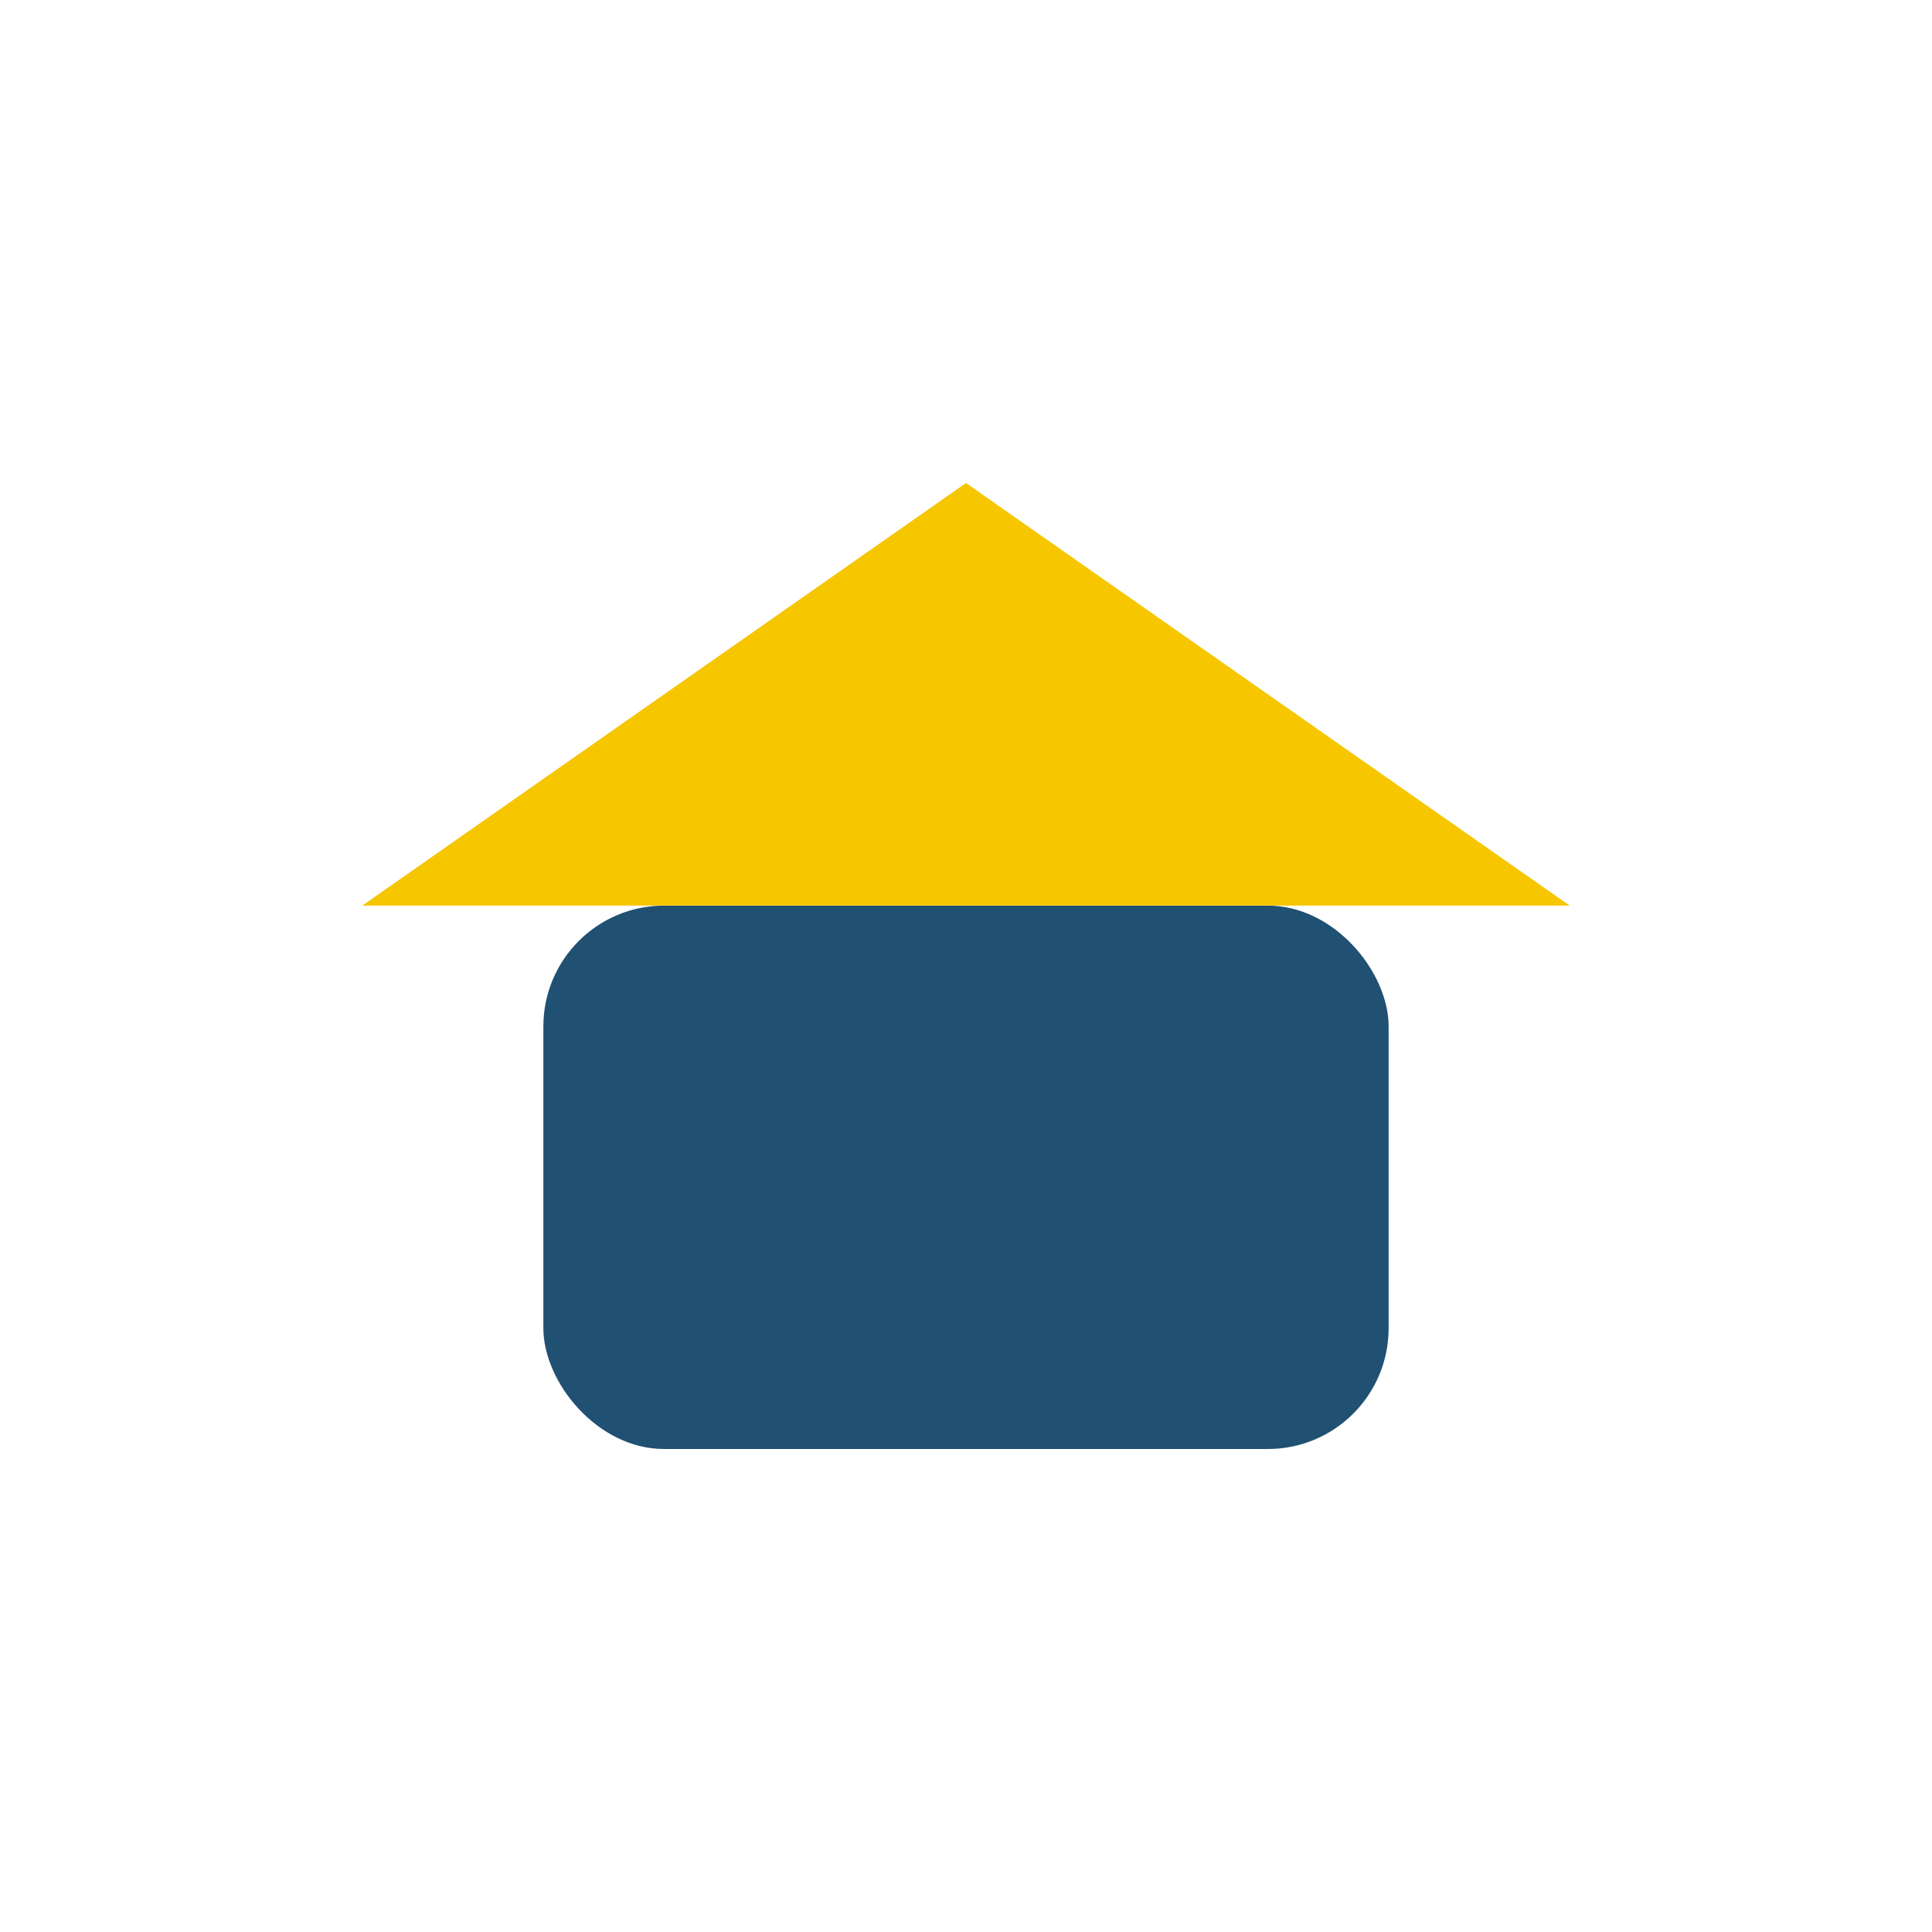
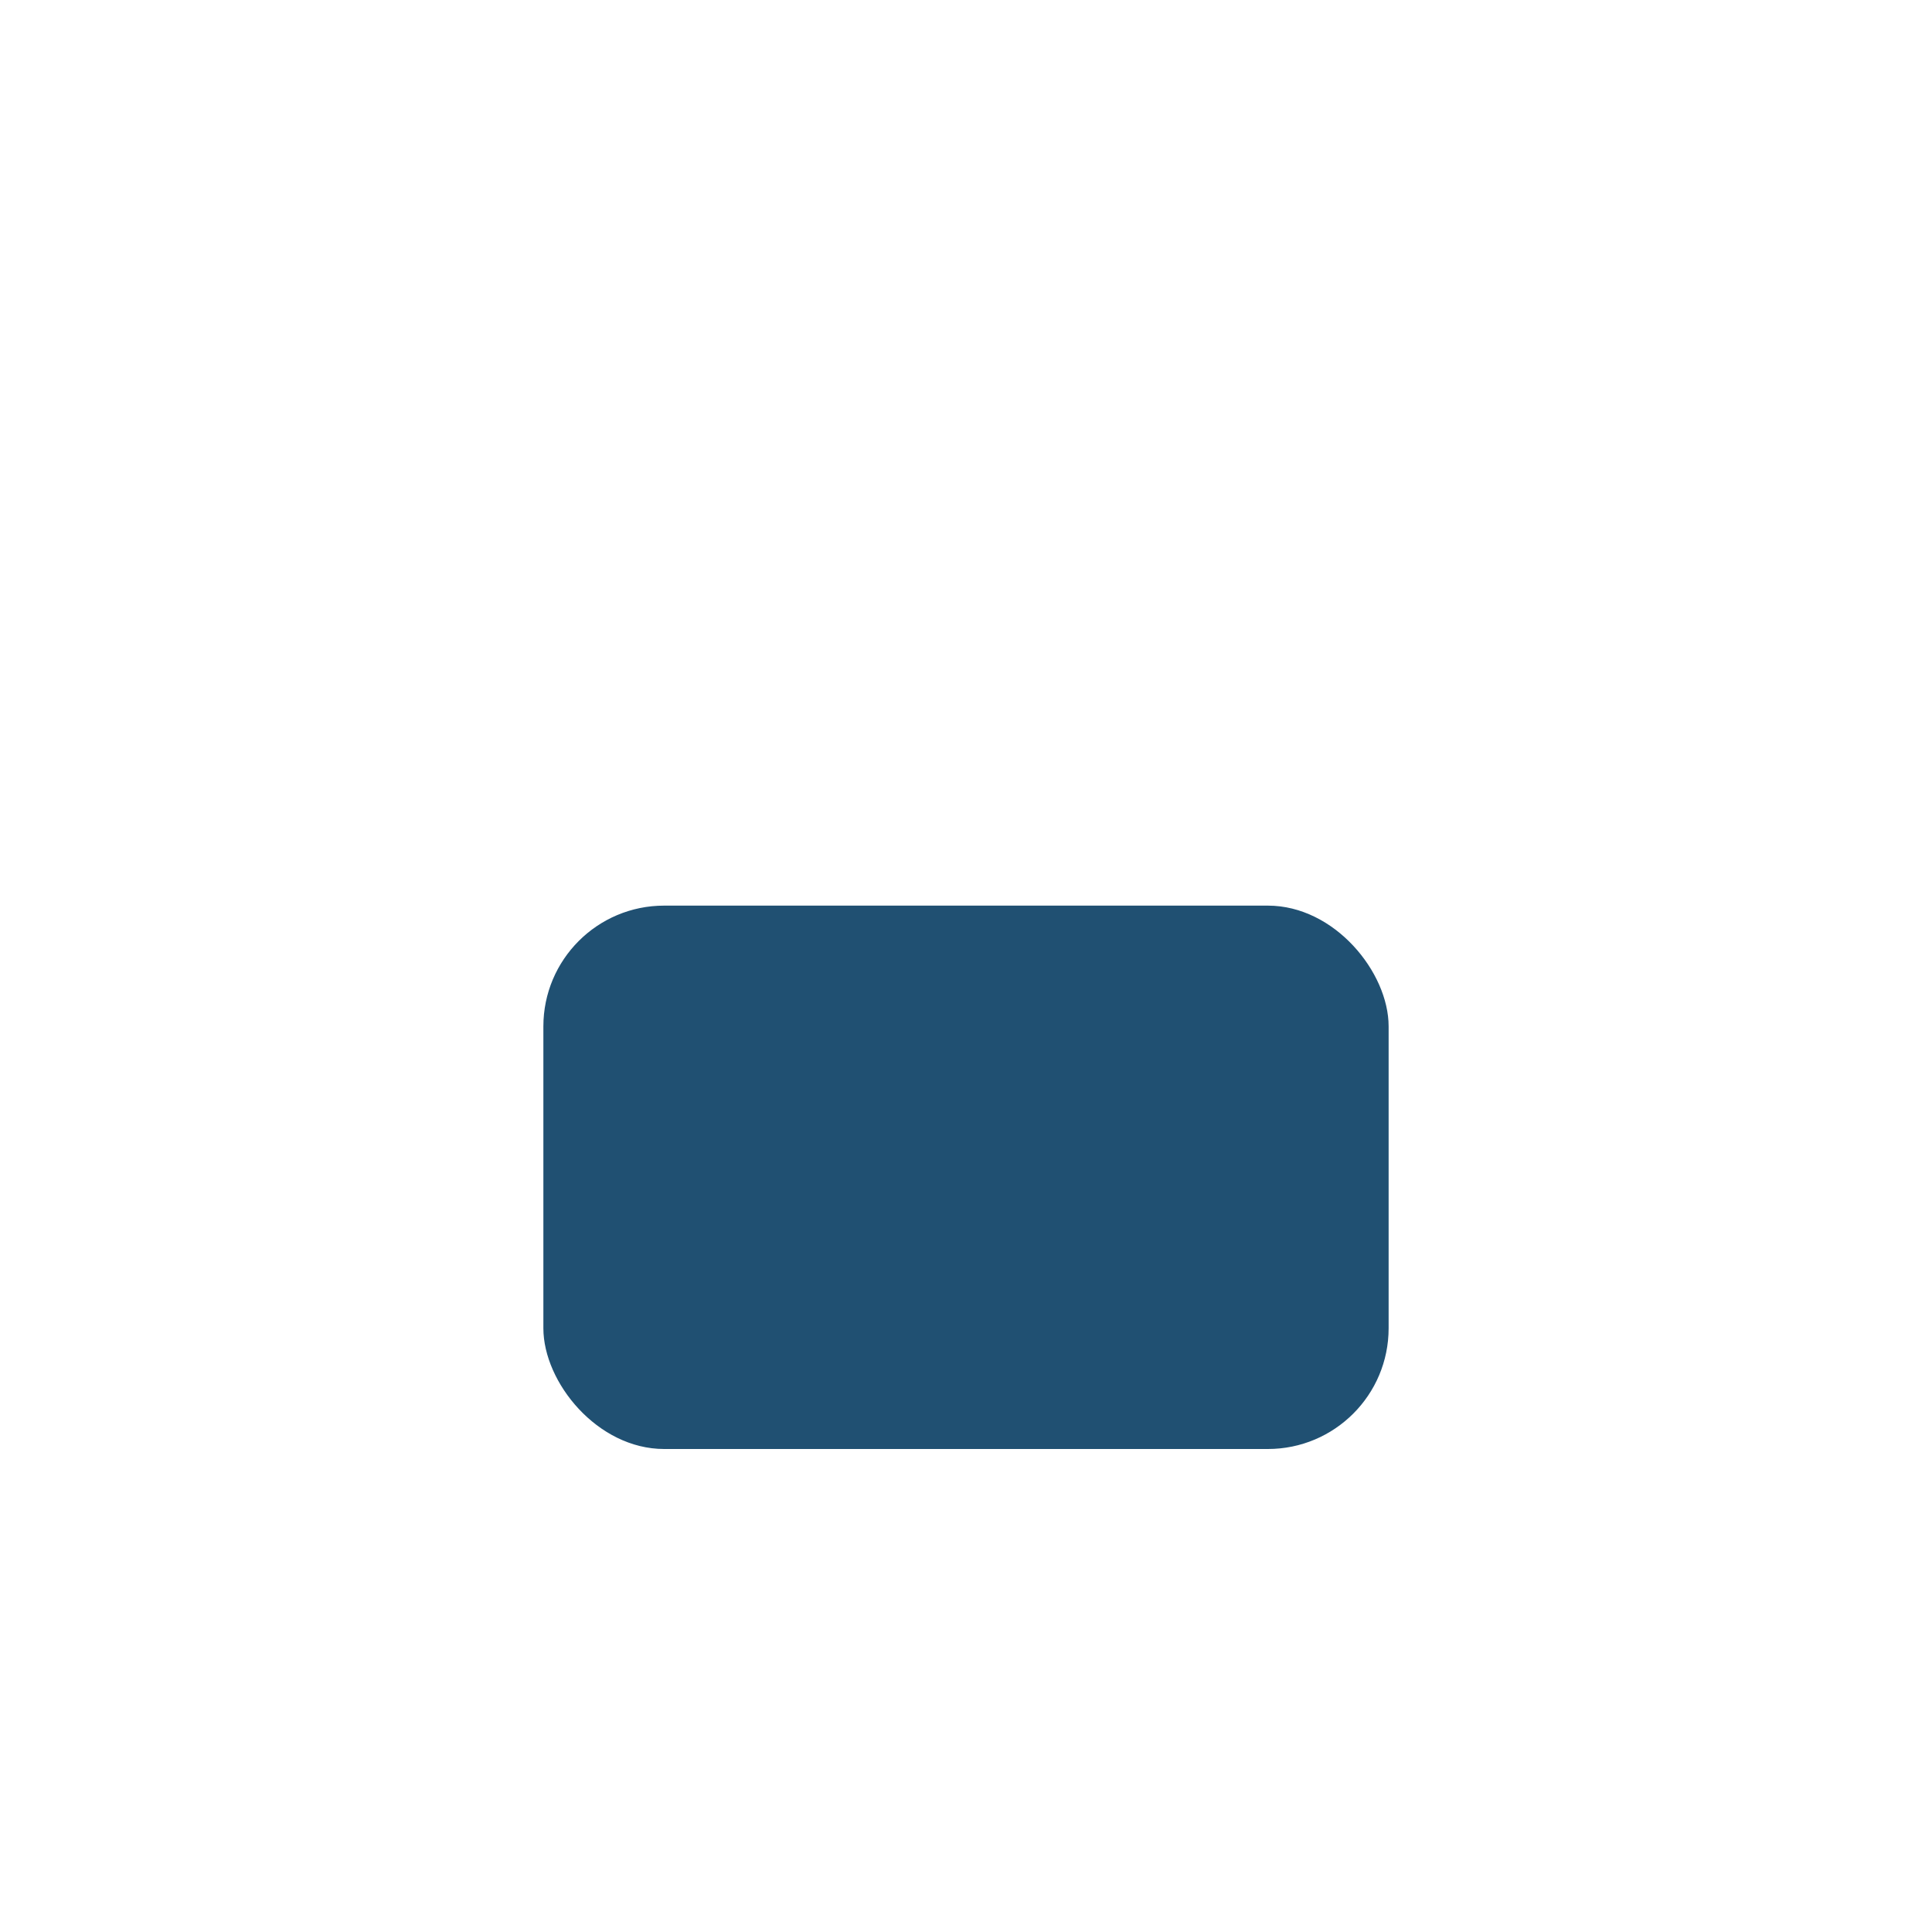
<svg xmlns="http://www.w3.org/2000/svg" width="32" height="32" viewBox="0 0 32 32">
  <rect x="9" y="15" width="14" height="9" rx="2" fill="#205072" />
-   <polygon points="16,8 26,15 6,15" fill="#F6C601" />
</svg>